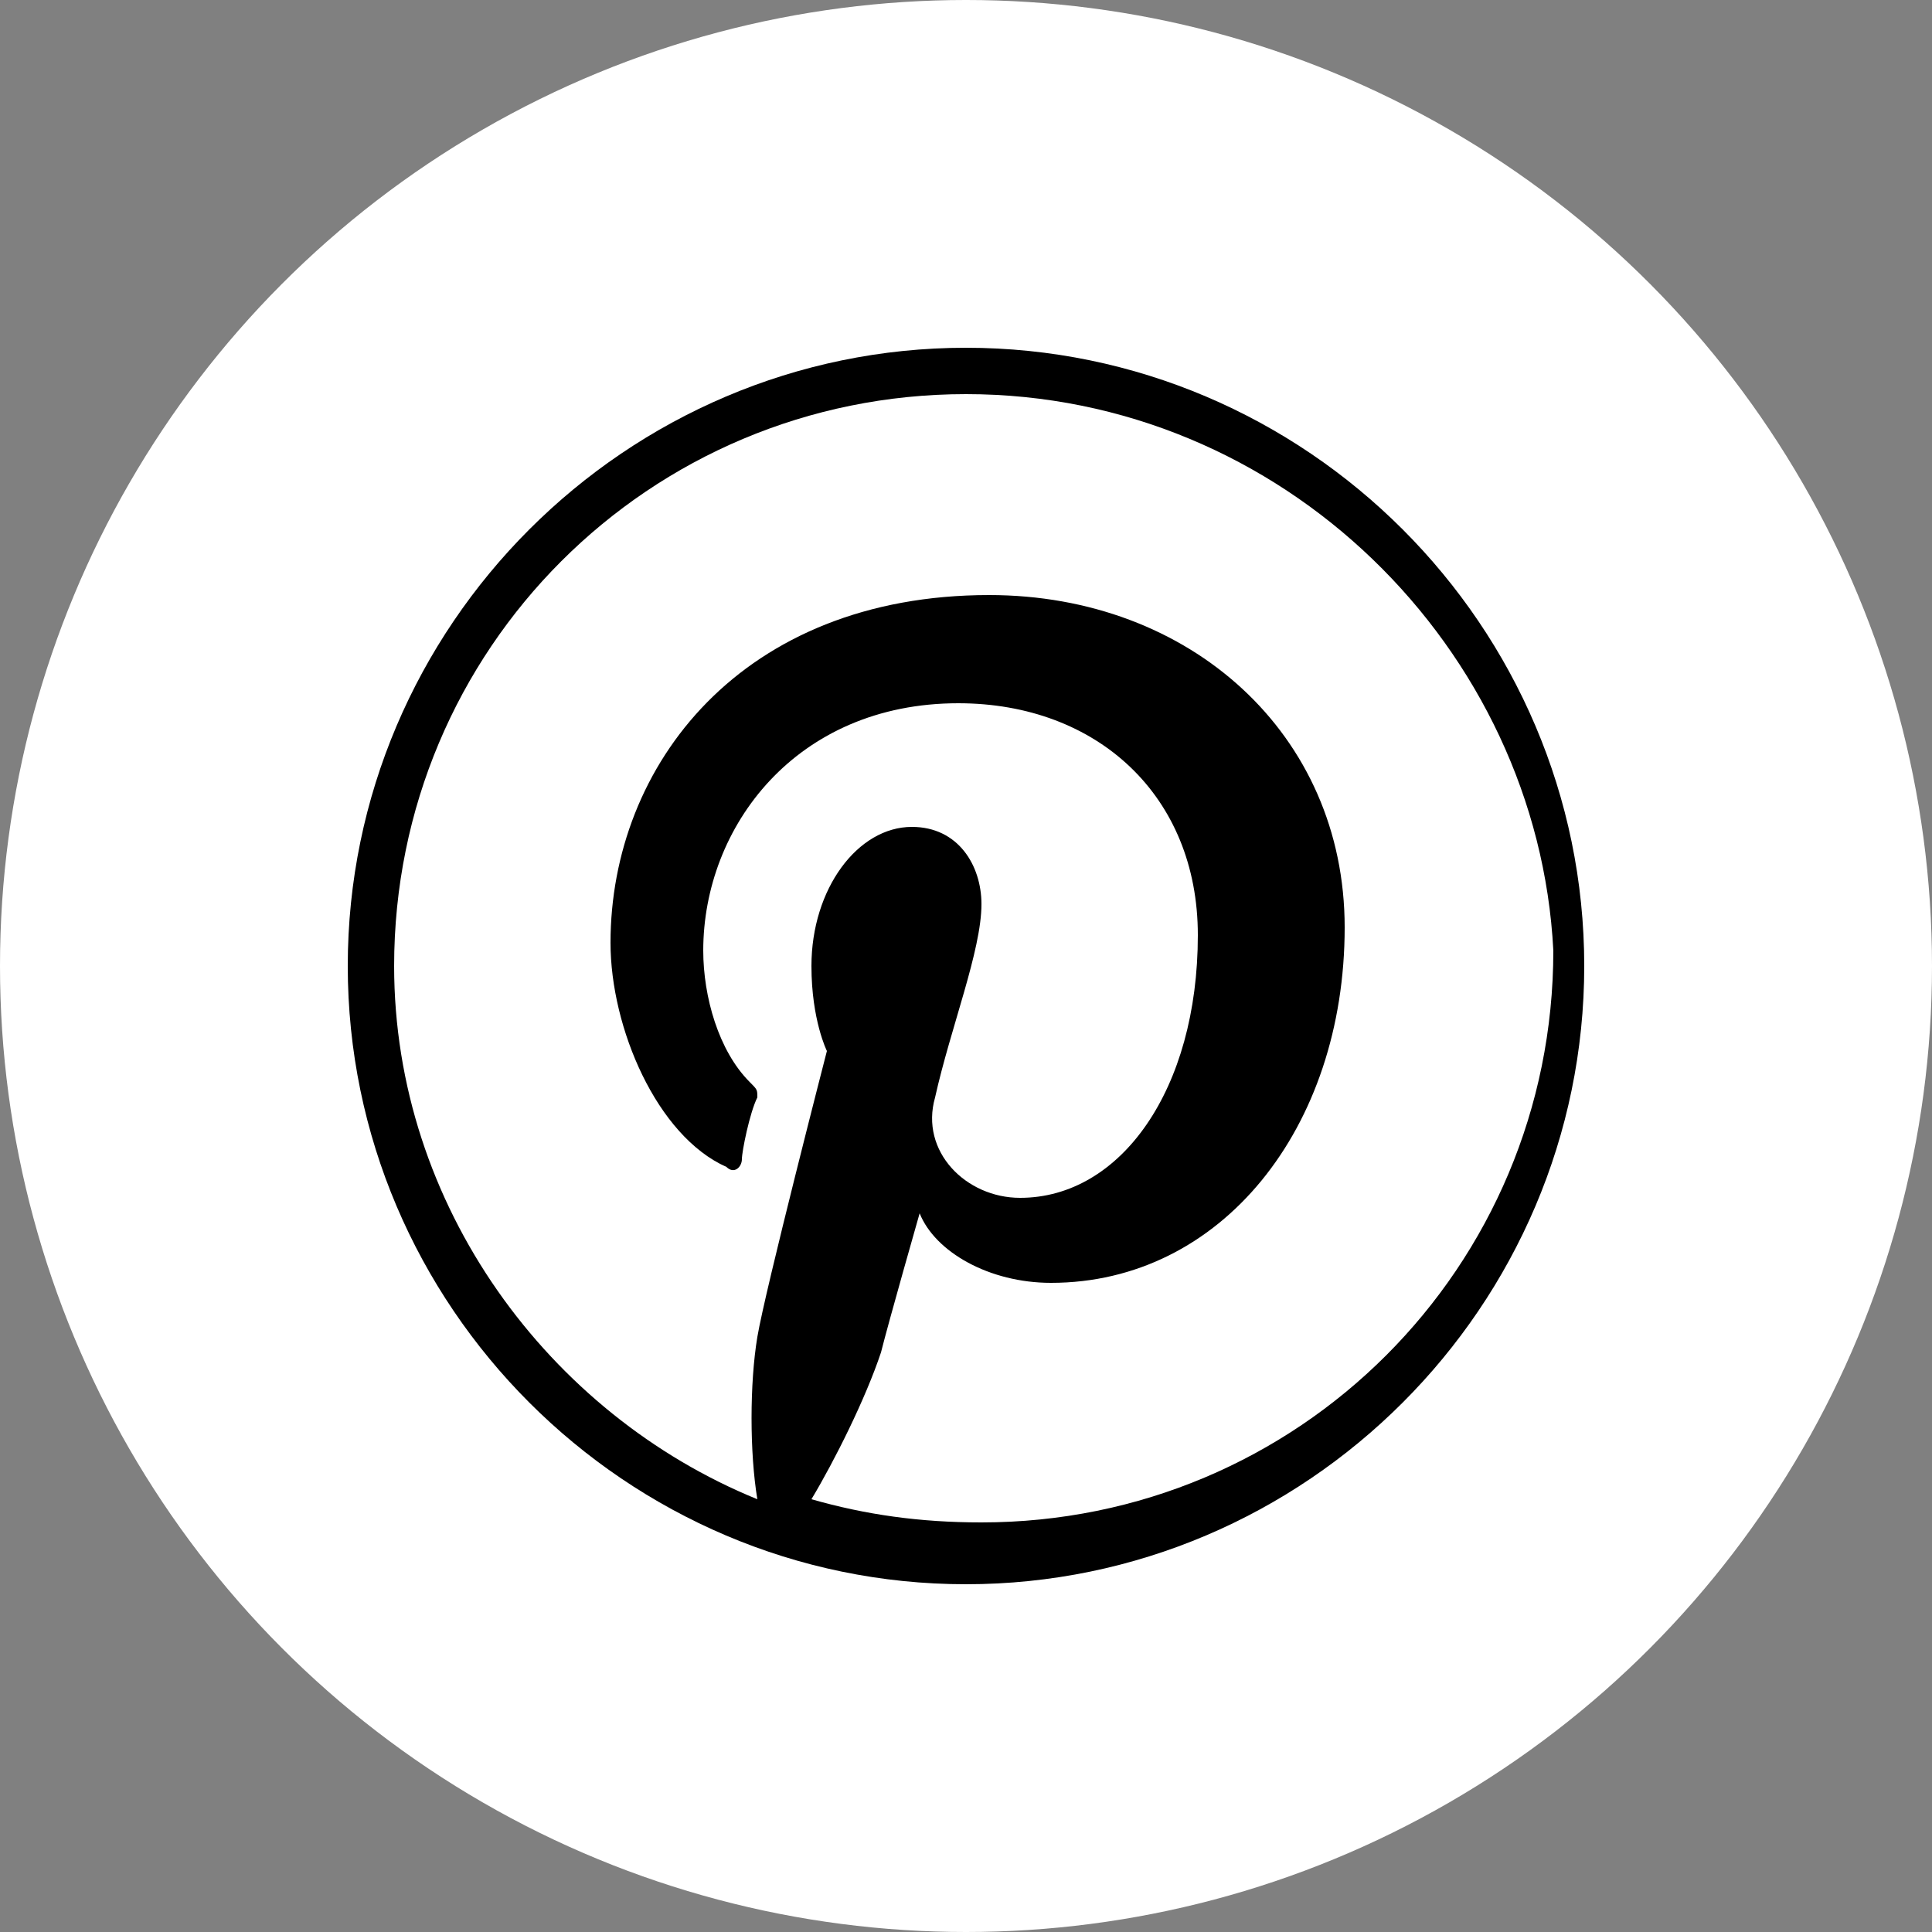
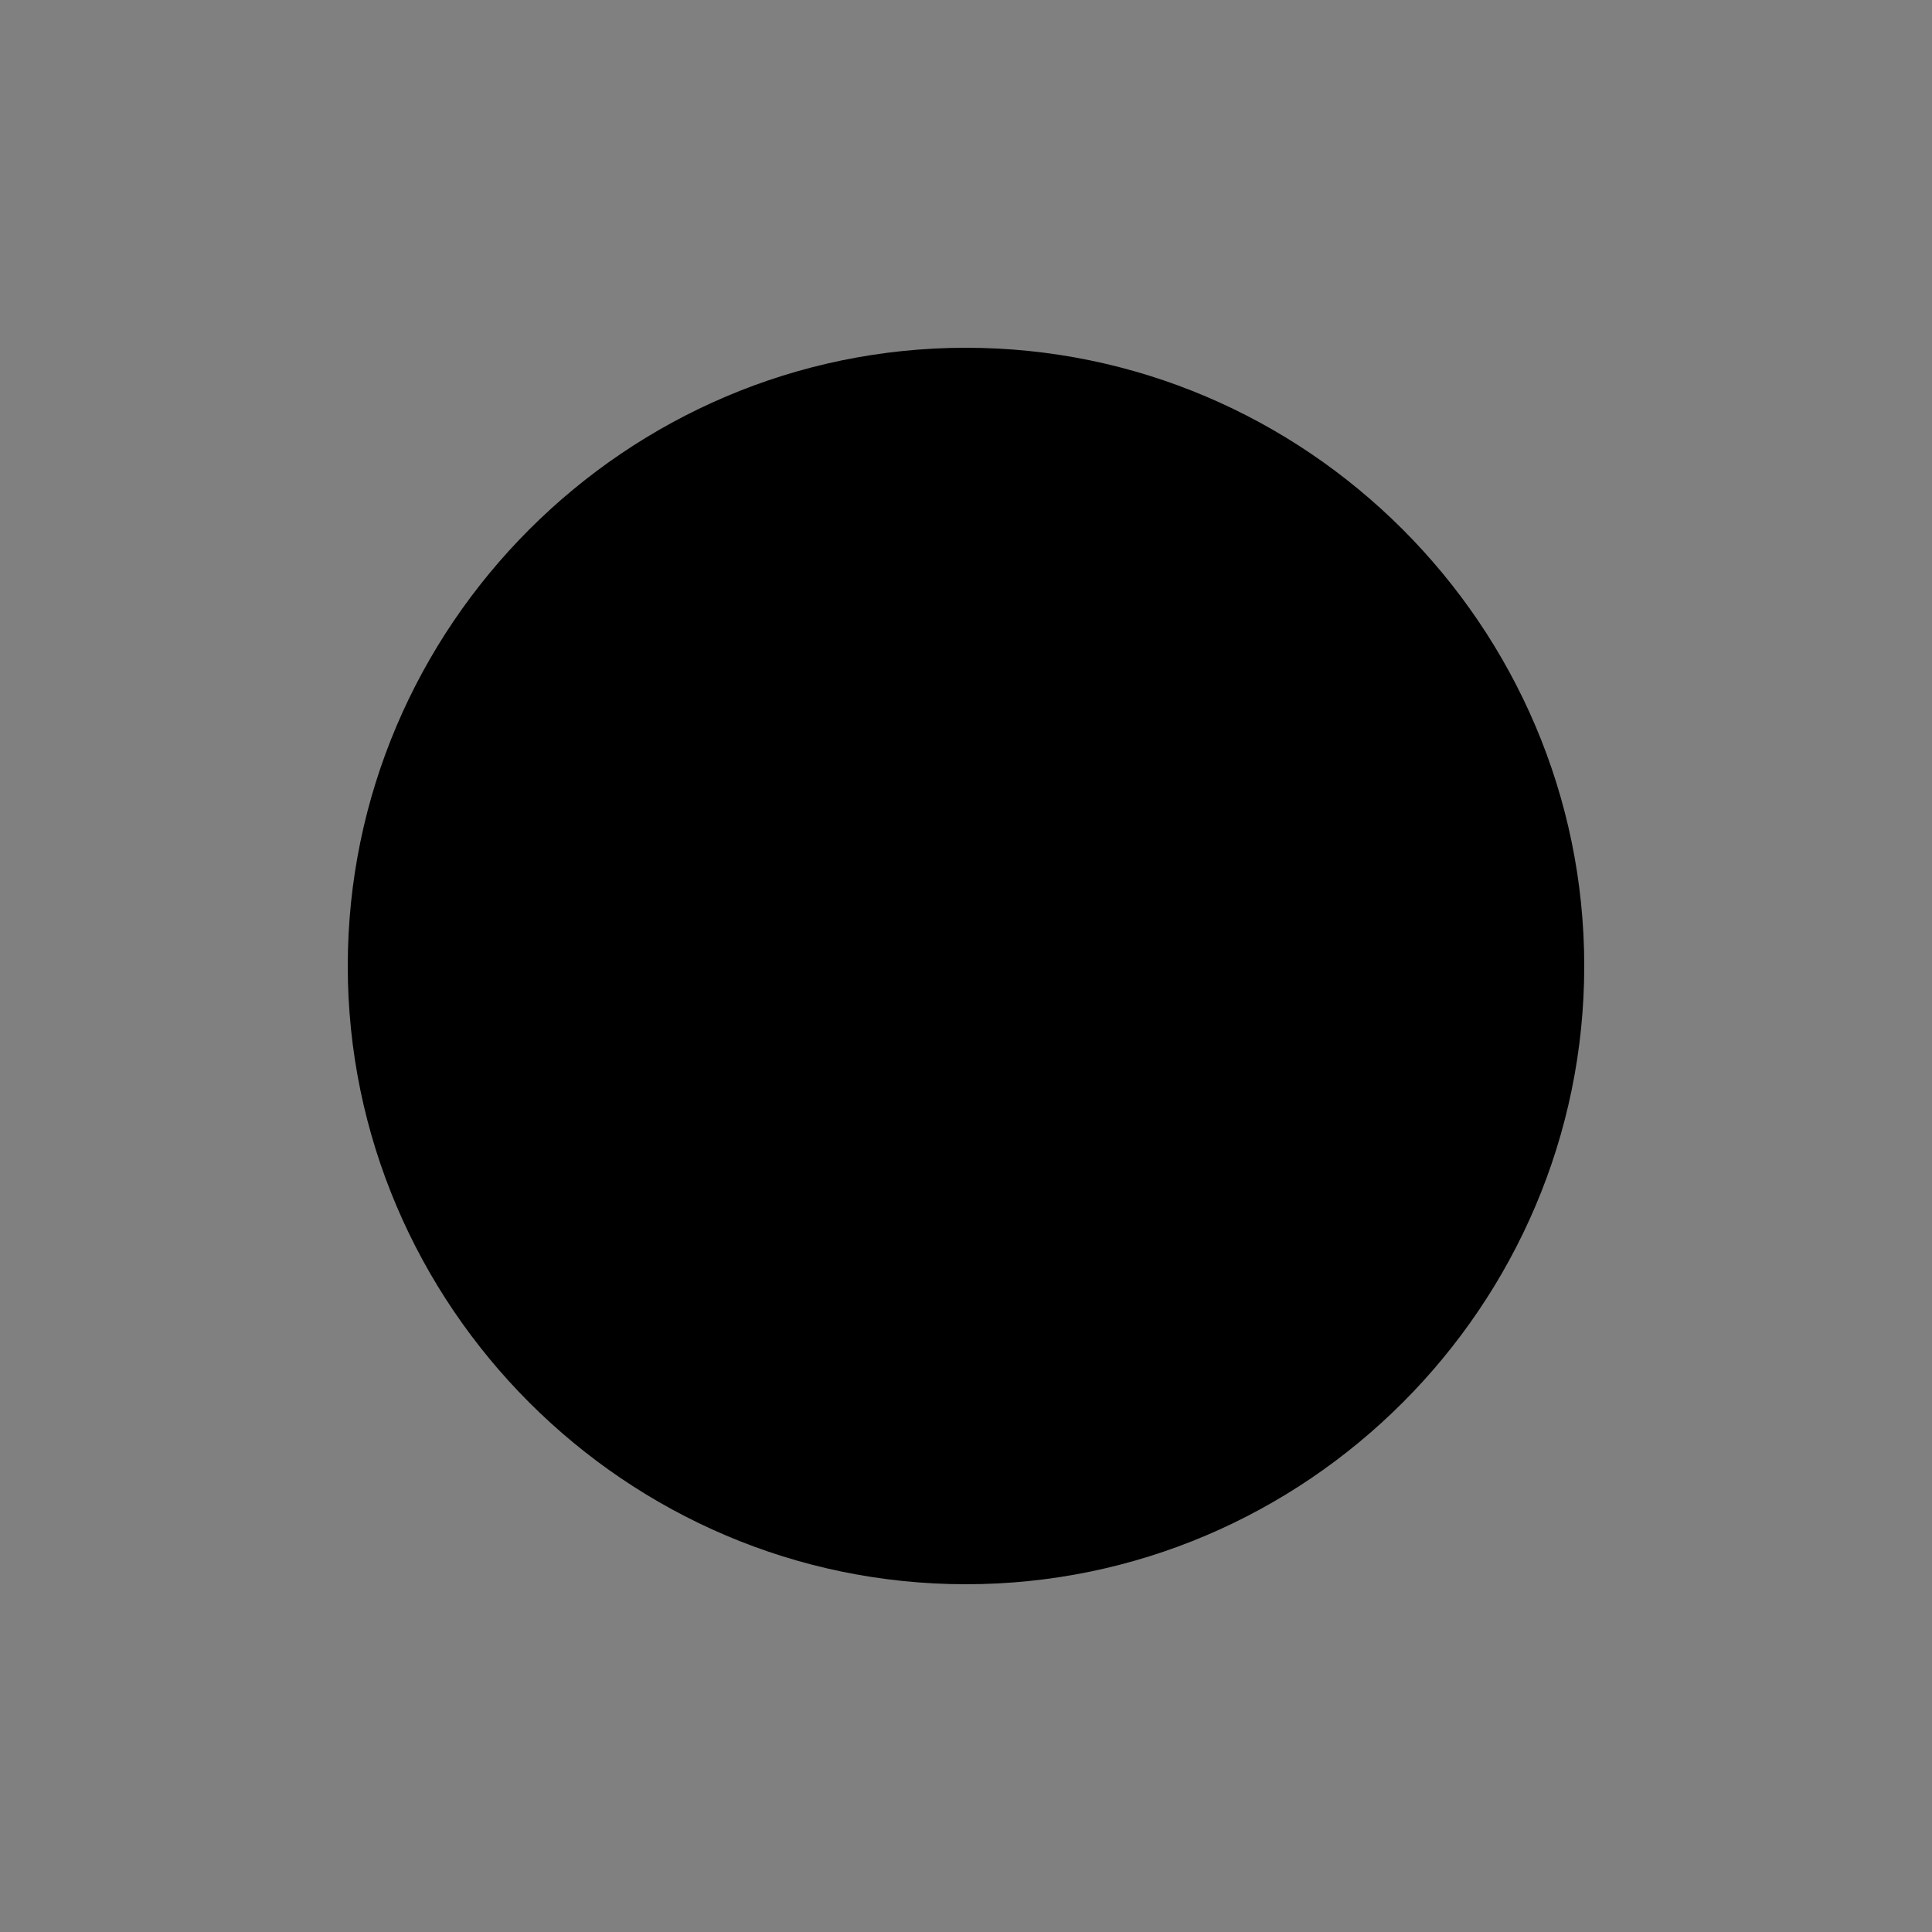
<svg xmlns="http://www.w3.org/2000/svg" version="1.1" id="Livello_1" x="0px" y="0px" width="25px" height="25px" viewBox="0 0 25 25" style="enable-background:new 0 0 25 25;" xml:space="preserve">
  <rect x="0" y="0" width="25" height="25" fill="#808080" stroke="none" />
  <style type="text/css">
	.st0{fill:#FFFFFF;}
</style>
-   <circle class="st0" cx="12.5" cy="12.5" r="12.5" />
  <path d="M20.5,12.5c0,4.4-3.6,8-8,8s-8-3.6-8-8c0-4.4,3.6-8,8-8S20.5,8.1,20.5,12.5" />
-   <path class="st0" d="M12.5,5.1c-4.1,0-7.4,3.3-7.4,7.4c0,3.1,2,5.8,4.7,6.9c-0.1-0.6-0.1-1.5,0-2.1c0.1-0.6,0.9-3.7,0.9-3.7  s-0.2-0.4-0.2-1.1c0-1,0.6-1.8,1.3-1.8c0.6,0,0.9,0.5,0.9,1c0,0.6-0.4,1.6-0.6,2.5c-0.2,0.7,0.4,1.3,1.1,1.3c1.3,0,2.3-1.4,2.3-3.4  c0-1.8-1.3-3-3.1-3c-2.1,0-3.3,1.6-3.3,3.2c0,0.6,0.2,1.3,0.6,1.7c0.1,0.1,0.1,0.1,0.1,0.2c-0.1,0.2-0.2,0.7-0.2,0.8  c0,0.1-0.1,0.2-0.2,0.1c-0.9-0.4-1.5-1.8-1.5-2.9c0-2.3,1.7-4.5,4.9-4.5c2.6,0,4.6,1.8,4.6,4.3c0,2.6-1.6,4.6-3.8,4.6  c-0.8,0-1.5-0.4-1.7-0.9c0,0-0.4,1.4-0.5,1.8c-0.2,0.6-0.6,1.4-0.9,1.9c0.7,0.2,1.4,0.3,2.2,0.3c4.1,0,7.4-3.3,7.4-7.4  C19.9,8.4,16.6,5.1,12.5,5.1z" />
</svg>